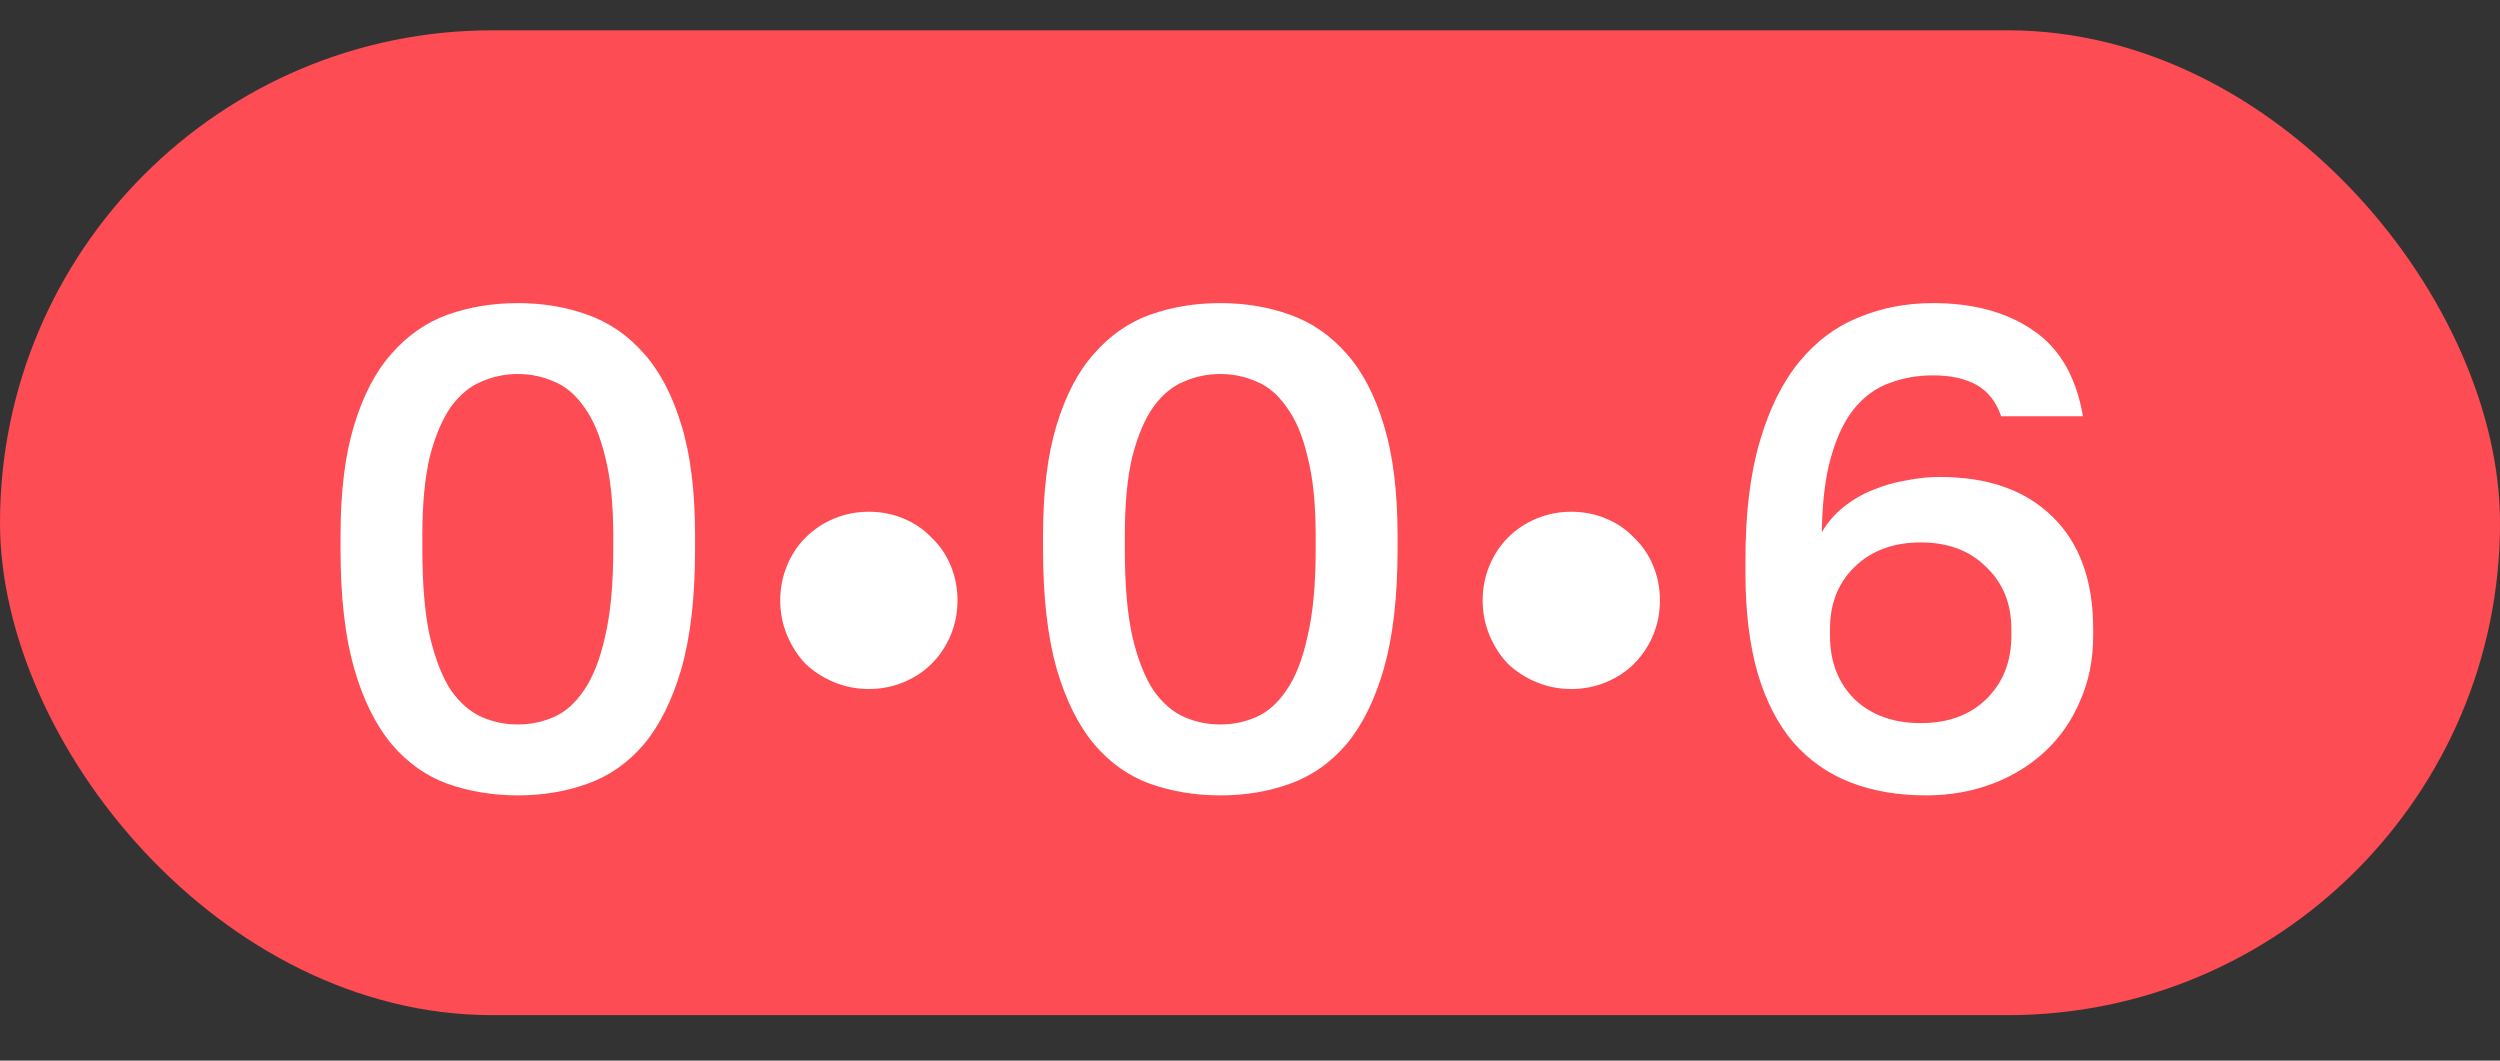
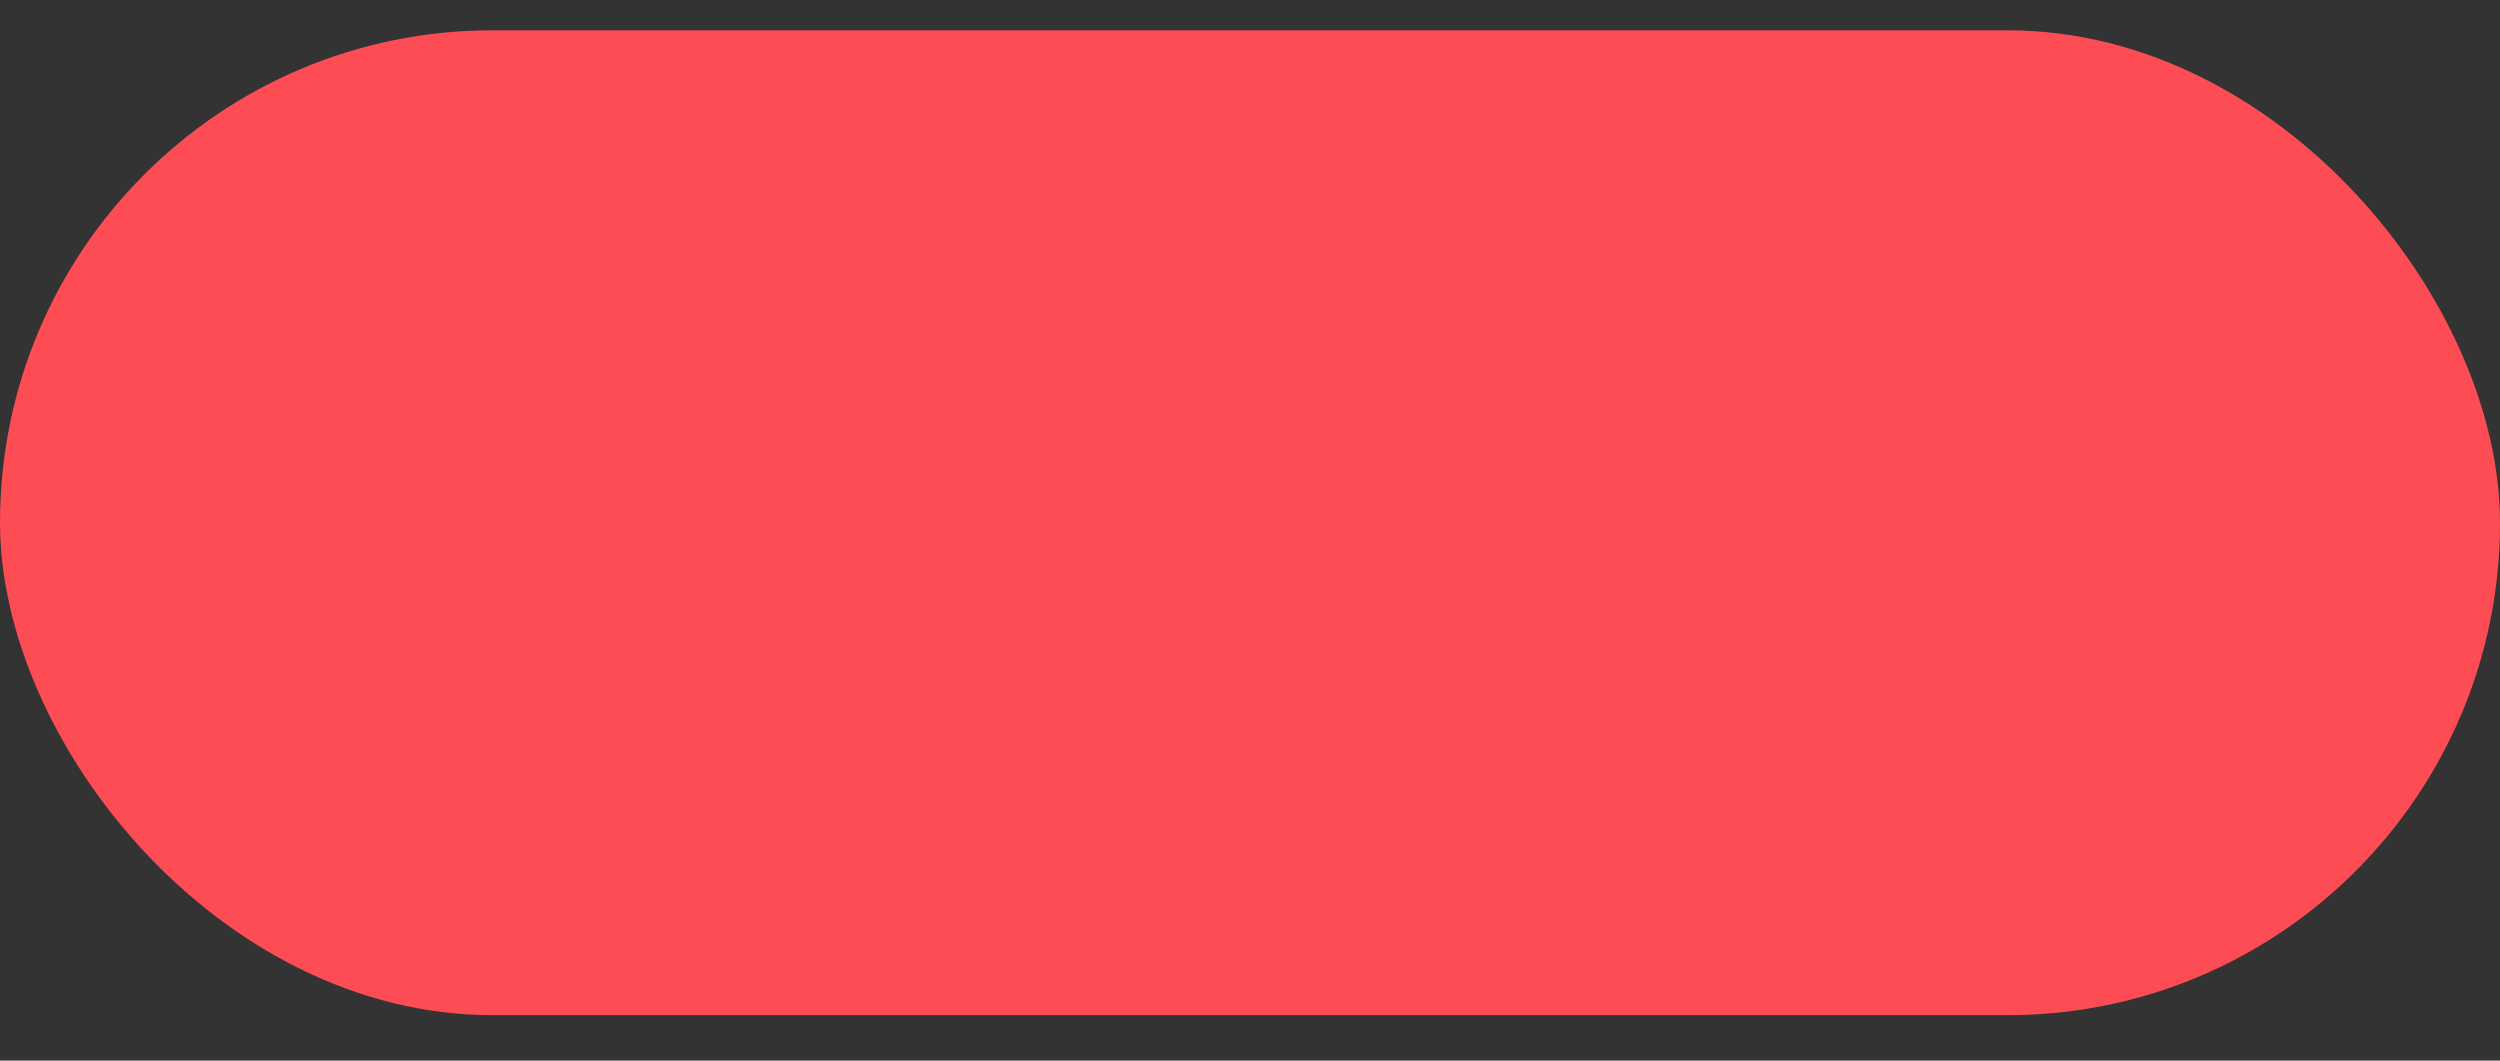
<svg xmlns="http://www.w3.org/2000/svg" width="33" height="14" viewBox="0 0 33 14" fill="none">
  <rect x="0" y="0" width="33" height="14" fill="#333333" stroke="none" />
  <rect y="0.4" width="33" height="13" rx="6.5" fill="#FD4C53" />
-   <path d="M6.835 10.499C6.505 10.499 6.196 10.448 5.908 10.346C5.626 10.244 5.38 10.07 5.17 9.824C4.96 9.572 4.795 9.239 4.675 8.825C4.555 8.405 4.495 7.88 4.495 7.25V7.07C4.495 6.488 4.555 6.002 4.675 5.612C4.795 5.216 4.96 4.901 5.17 4.667C5.38 4.427 5.626 4.256 5.908 4.154C6.196 4.052 6.505 4.001 6.835 4.001C7.165 4.001 7.471 4.052 7.753 4.154C8.041 4.256 8.29 4.427 8.5 4.667C8.71 4.901 8.875 5.216 8.995 5.612C9.115 6.002 9.175 6.488 9.175 7.07V7.25C9.175 7.88 9.115 8.405 8.995 8.825C8.875 9.239 8.71 9.572 8.5 9.824C8.29 10.07 8.041 10.244 7.753 10.346C7.471 10.448 7.165 10.499 6.835 10.499ZM6.835 9.563C7.003 9.563 7.162 9.53 7.312 9.464C7.462 9.398 7.594 9.281 7.708 9.113C7.828 8.939 7.921 8.702 7.987 8.402C8.059 8.102 8.095 7.718 8.095 7.25V7.07C8.095 6.65 8.059 6.302 7.987 6.026C7.921 5.75 7.828 5.531 7.708 5.369C7.594 5.207 7.462 5.096 7.312 5.036C7.162 4.97 7.003 4.937 6.835 4.937C6.667 4.937 6.508 4.97 6.358 5.036C6.208 5.096 6.073 5.207 5.953 5.369C5.839 5.531 5.746 5.75 5.674 6.026C5.608 6.302 5.575 6.65 5.575 7.07V7.25C5.575 7.718 5.608 8.102 5.674 8.402C5.746 8.702 5.839 8.939 5.953 9.113C6.073 9.281 6.208 9.398 6.358 9.464C6.508 9.53 6.667 9.563 6.835 9.563ZM11.469 9.095C11.307 9.095 11.154 9.065 11.01 9.005C10.866 8.945 10.74 8.864 10.632 8.762C10.53 8.654 10.449 8.528 10.389 8.384C10.329 8.24 10.299 8.087 10.299 7.925C10.299 7.763 10.329 7.61 10.389 7.466C10.449 7.322 10.53 7.199 10.632 7.097C10.74 6.989 10.866 6.905 11.01 6.845C11.154 6.785 11.307 6.755 11.469 6.755C11.631 6.755 11.784 6.785 11.928 6.845C12.072 6.905 12.195 6.989 12.297 7.097C12.405 7.199 12.489 7.322 12.549 7.466C12.609 7.61 12.639 7.763 12.639 7.925C12.639 8.087 12.609 8.24 12.549 8.384C12.489 8.528 12.405 8.654 12.297 8.762C12.195 8.864 12.072 8.945 11.928 9.005C11.784 9.065 11.631 9.095 11.469 9.095ZM16.108 10.499C15.777 10.499 15.469 10.448 15.181 10.346C14.899 10.244 14.652 10.07 14.443 9.824C14.232 9.572 14.068 9.239 13.947 8.825C13.828 8.405 13.768 7.88 13.768 7.25V7.07C13.768 6.488 13.828 6.002 13.947 5.612C14.068 5.216 14.232 4.901 14.443 4.667C14.652 4.427 14.899 4.256 15.181 4.154C15.469 4.052 15.777 4.001 16.108 4.001C16.438 4.001 16.744 4.052 17.026 4.154C17.314 4.256 17.562 4.427 17.773 4.667C17.983 4.901 18.148 5.216 18.267 5.612C18.387 6.002 18.448 6.488 18.448 7.07V7.25C18.448 7.88 18.387 8.405 18.267 8.825C18.148 9.239 17.983 9.572 17.773 9.824C17.562 10.07 17.314 10.244 17.026 10.346C16.744 10.448 16.438 10.499 16.108 10.499ZM16.108 9.563C16.276 9.563 16.434 9.53 16.584 9.464C16.735 9.398 16.866 9.281 16.98 9.113C17.101 8.939 17.194 8.702 17.259 8.402C17.331 8.102 17.367 7.718 17.367 7.25V7.07C17.367 6.65 17.331 6.302 17.259 6.026C17.194 5.75 17.101 5.531 16.98 5.369C16.866 5.207 16.735 5.096 16.584 5.036C16.434 4.97 16.276 4.937 16.108 4.937C15.94 4.937 15.78 4.97 15.63 5.036C15.48 5.096 15.345 5.207 15.226 5.369C15.111 5.531 15.018 5.75 14.947 6.026C14.88 6.302 14.848 6.65 14.848 7.07V7.25C14.848 7.718 14.88 8.102 14.947 8.402C15.018 8.702 15.111 8.939 15.226 9.113C15.345 9.281 15.48 9.398 15.63 9.464C15.78 9.53 15.94 9.563 16.108 9.563ZM20.741 9.095C20.579 9.095 20.426 9.065 20.282 9.005C20.138 8.945 20.012 8.864 19.904 8.762C19.802 8.654 19.721 8.528 19.661 8.384C19.601 8.24 19.571 8.087 19.571 7.925C19.571 7.763 19.601 7.61 19.661 7.466C19.721 7.322 19.802 7.199 19.904 7.097C20.012 6.989 20.138 6.905 20.282 6.845C20.426 6.785 20.579 6.755 20.741 6.755C20.903 6.755 21.056 6.785 21.2 6.845C21.344 6.905 21.467 6.989 21.569 7.097C21.677 7.199 21.761 7.322 21.821 7.466C21.881 7.61 21.911 7.763 21.911 7.925C21.911 8.087 21.881 8.24 21.821 8.384C21.761 8.528 21.677 8.654 21.569 8.762C21.467 8.864 21.344 8.945 21.2 9.005C21.056 9.065 20.903 9.095 20.741 9.095ZM25.425 10.499C25.053 10.499 24.72 10.442 24.426 10.328C24.132 10.214 23.88 10.037 23.67 9.797C23.466 9.557 23.31 9.254 23.202 8.888C23.094 8.516 23.04 8.075 23.04 7.565V7.385C23.04 6.773 23.103 6.254 23.229 5.828C23.355 5.396 23.529 5.045 23.751 4.775C23.973 4.505 24.234 4.31 24.534 4.19C24.834 4.064 25.161 4.001 25.515 4.001C26.049 4.001 26.49 4.121 26.838 4.361C27.186 4.595 27.405 4.973 27.495 5.495H26.415C26.349 5.303 26.241 5.165 26.091 5.081C25.941 4.997 25.749 4.955 25.515 4.955C25.311 4.955 25.122 4.988 24.948 5.054C24.774 5.114 24.621 5.222 24.489 5.378C24.357 5.534 24.252 5.747 24.174 6.017C24.096 6.281 24.054 6.617 24.048 7.025C24.126 6.893 24.222 6.782 24.336 6.692C24.456 6.596 24.585 6.521 24.723 6.467C24.867 6.407 25.014 6.365 25.164 6.341C25.314 6.311 25.461 6.296 25.605 6.296C26.241 6.296 26.736 6.47 27.09 6.818C27.45 7.166 27.63 7.661 27.63 8.303V8.393C27.63 8.705 27.573 8.99 27.459 9.248C27.351 9.506 27.198 9.728 27 9.914C26.802 10.1 26.568 10.244 26.298 10.346C26.028 10.448 25.737 10.499 25.425 10.499ZM25.353 9.545C25.713 9.545 26.001 9.44 26.217 9.23C26.439 9.014 26.55 8.735 26.55 8.393V8.303C26.55 7.967 26.439 7.694 26.217 7.484C26.001 7.268 25.713 7.16 25.353 7.16C24.993 7.16 24.702 7.268 24.48 7.484C24.264 7.694 24.156 7.967 24.156 8.303V8.393C24.156 8.735 24.264 9.014 24.48 9.23C24.702 9.44 24.993 9.545 25.353 9.545Z" fill="white" />
</svg>